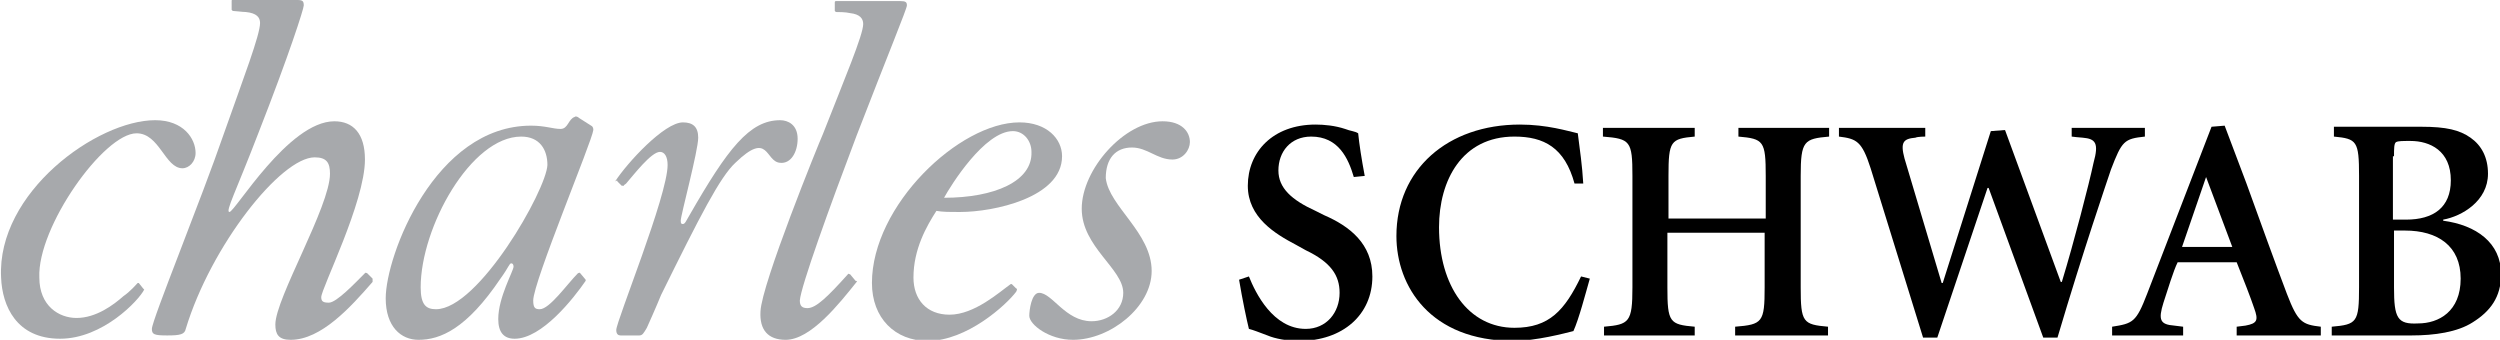
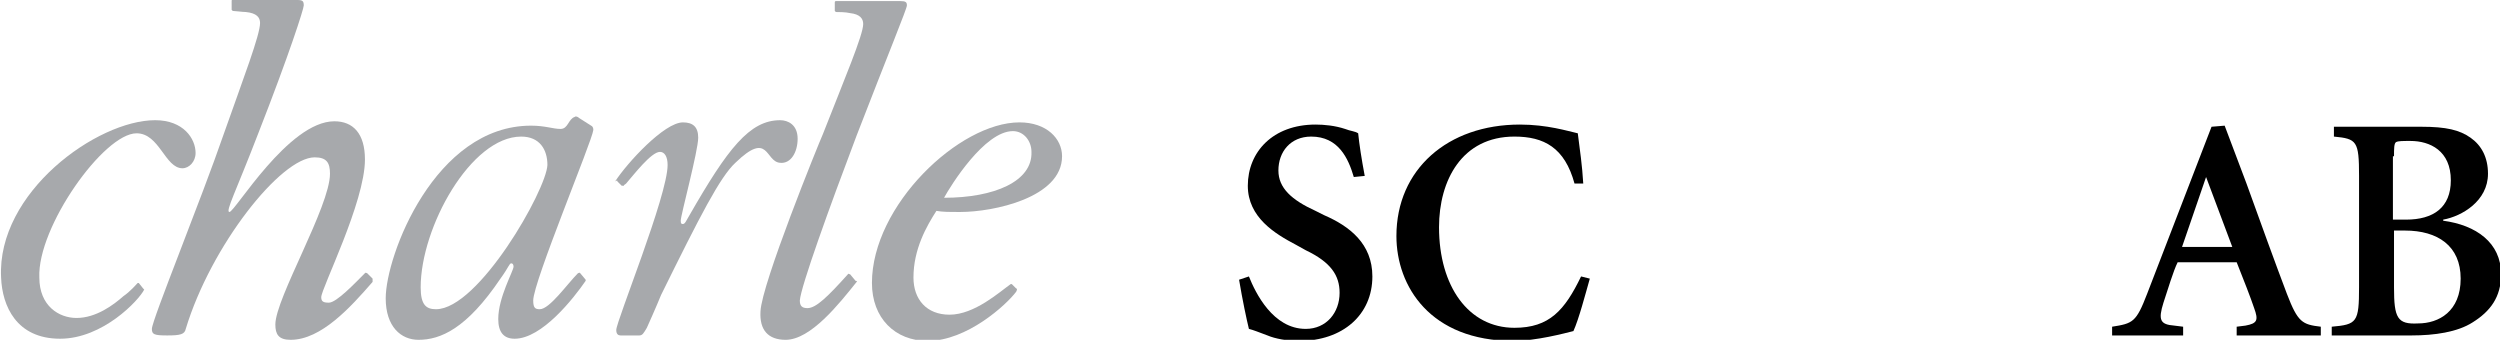
<svg xmlns="http://www.w3.org/2000/svg" version="1.1" id="Layer_1" x="0px" y="0px" viewBox="0 0 228.8 31.1" style="enable-background:new 0 0 228.8 31.1;" xml:space="preserve">
  <style type="text/css">
	.st0{fill:#A7A9AC;}
</style>
  <g>
-     <path class="st0" d="M105.4,24.8c0,3.3-3.8,6.3-7.2,6.3c-2.2,0-4-1.4-4-2.2c0-0.5,0.2-2.1,0.9-2.1c1.2,0,2.4,2.6,4.8,2.6   c1.5,0,2.9-1,2.9-2.6c0-2.2-3.8-4.2-3.8-7.7c0-3.6,3.9-8,7.4-8c1.8,0,2.5,1,2.5,1.9c0,0.7-0.6,1.6-1.6,1.6c-1.4,0-2.3-1.1-3.7-1.1   c-1.5,0-2.4,1-2.4,2.8C101.5,18.9,105.4,21.3,105.4,24.8" />
    <path class="st0" d="M34.1,25.8c-2,2.3-4.7,5.3-7.5,5.3c-1.1,0-1.4-0.5-1.4-1.4c0-2.4,5-10.8,5-13.8c0-1-0.3-1.5-1.4-1.5   c-3.1,0-9.5,8.1-11.8,15.7c-0.1,0.5-0.5,0.6-1.7,0.6s-1.4-0.1-1.4-0.6c0-0.8,4.5-11.8,6.6-17.9c1.8-5.1,3.3-9,3.3-10.1   c0-0.5-0.3-0.9-1.3-1c-0.3,0-1-0.1-1.2-0.1l-0.1-0.1V0.1c0-0.1,0-0.1,0.1-0.1h5.9c0.5,0,0.6,0.1,0.6,0.5c0,0.3-1.3,4.4-4.2,11.8   c-2,5.2-3,7.1-2.6,7.1c0.5,0,5.4-8.3,9.6-8.3c1.7,0,2.8,1.1,2.8,3.5c0,3.9-4,11.8-4,12.6c0,0.4,0.2,0.5,0.7,0.5   c0.7,0,2.4-1.8,3.3-2.7c0.1-0.1,0.1,0,0.2,0l0.5,0.5C34.1,25.7,34.1,25.7,34.1,25.8" />
    <path class="st0" d="M13.2,26.5c-0.5,1-3.8,4.5-7.7,4.5c-4,0-5.3-3-5.4-5.6C-0.3,17.6,8.9,11,14.2,11c2.6,0,3.7,1.7,3.7,3   c0,0.8-0.6,1.4-1.2,1.4c-1.6,0-2.1-3.2-4.2-3.2c-3,0-9.1,8.6-8.9,13.2c0,2.6,1.8,3.7,3.4,3.7c1.8,0,3.4-1.2,4.3-2   c0.6-0.4,1.2-1.1,1.3-1.2h0.1l0.4,0.5C13.2,26.5,13.2,26.5,13.2,26.5" />
    <path class="st0" d="M56.5,16.6l0.4,0.4c0,0,0.1,0,0.2,0c0-0.1,0.1-0.1,0.2-0.2c0.7-0.8,2.3-2.9,3.1-2.9c0.4,0,0.7,0.4,0.7,1.2   c0,2.8-4.7,14.3-4.7,15.1c0,0.4,0.2,0.5,0.4,0.5h1.7c0.3,0,0.4-0.2,0.7-0.7c0,0,0.9-2,1.3-3c3.6-7.3,5.4-10.8,6.8-12.1   c3.1-3,2.7-0.1,4.1,0c1,0.1,1.6-1,1.6-2.2c0-1.3-0.9-1.7-1.6-1.7c-2.8,0-4.8,2.6-8.3,8.7c-0.3,0.5-0.4,0.8-0.6,0.8   c-0.1,0-0.2,0-0.2-0.3c0-0.5,1.6-6.4,1.6-7.6c0-1-0.5-1.4-1.4-1.4c-1.7,0-5.1,3.7-6.2,5.4C56.5,16.5,56.5,16.5,56.5,16.6" />
    <path class="st0" d="M39.9,28.3c-0.9,0-1.4-0.4-1.4-2c0-5.5,4.6-13.8,9.2-13.8c1.7,0,2.4,1.2,2.4,2.6C50,17.4,43.8,28.3,39.9,28.3    M54.1,11.5L53,10.8c-0.1-0.1-0.3-0.2-0.4-0.1c-0.6,0.2-0.6,1.1-1.3,1.1s-1.4-0.3-2.7-0.3c-8.8,0-13.3,11.9-13.3,15.8   c0,2.6,1.4,3.8,3,3.8c2,0,4.4-1,7.5-5.6c0.8-1.1,0.8-1.4,1-1.4c0.1,0,0.2,0.1,0.2,0.3c0,0.4-1.4,2.8-1.4,4.8c0,1.2,0.5,1.8,1.5,1.8   c2.5,0,5.4-3.7,6.5-5.3v-0.1L53.1,25c-0.1-0.1-0.1,0-0.2,0c-1,1-2.6,3.3-3.5,3.3c-0.4,0-0.6-0.1-0.6-0.8c0-1.7,5.4-14.6,5.5-15.6   C54.3,11.8,54.3,11.6,54.1,11.5z" />
    <path class="st0" d="M86.4,18.1C87,17,90.1,12,92.7,12c1,0,1.7,0.9,1.7,1.9C94.5,16.6,91,18.1,86.4,18.1 M93,26.4L92.6,26h-0.1   c-1,0.7-3.3,2.8-5.6,2.8c-2.1,0-3.3-1.4-3.3-3.4c0-2.6,1.2-4.7,2.1-6.1c0.6,0.1,1.1,0.1,2.2,0.1c3,0,9.3-1.3,9.3-5.1   c0-1.6-1.4-3.1-3.9-3.1c-5.5,0-13.5,7.6-13.5,14.7c0,3.2,2.1,5.3,5.1,5.3c3.6,0,7.2-3.3,8.1-4.5C93.1,26.5,93.1,26.4,93,26.4z" />
    <path class="st0" d="M78.4,25.8c-1.6,2-4.2,5.3-6.5,5.3c-1.6,0-2.4-0.9-2.3-2.6c0.1-2.5,5.3-15.3,5.7-16.2c2-5.1,3.7-9.1,3.7-10.1   c0-0.5-0.3-0.9-1.2-1c-0.4-0.1-1.1-0.1-1.3-0.1L76.4,1V0.2c0-0.1,0.1-0.1,0.1-0.1h5.9c0.5,0,0.6,0.1,0.6,0.4s-1.7,4.4-4.6,11.9   c-2.5,6.6-5.1,13.8-5.2,15.1c0,0.5,0.2,0.7,0.7,0.7c0.8,0,1.9-1.1,3.7-3.1c0-0.1,0.1,0,0.2,0l0.5,0.6   C78.4,25.7,78.5,25.8,78.4,25.8" />
    <path d="M123.9,16.2c-0.5-1.7-1.4-3.7-3.9-3.7c-1.9,0-3,1.4-3,3.1c0,1.6,1.2,2.7,3.4,3.7l0.8,0.4c2.3,1,4.4,2.6,4.4,5.6   c0,3.5-2.7,5.9-6.7,5.9c-1.1,0-2.2-0.2-2.9-0.5c-0.8-0.3-1.3-0.5-1.7-0.6c-0.2-0.8-0.6-2.7-0.9-4.5l0.9-0.3   c0.6,1.5,2.2,4.8,5.2,4.8c1.9,0,3.1-1.5,3.1-3.3c0-1.6-0.8-2.8-3.1-3.9l-0.9-0.5c-1.9-1-4.4-2.5-4.4-5.4c0-3.1,2.3-5.6,6.2-5.6   c0.8,0,1.8,0.1,2.7,0.4c0.5,0.2,0.9,0.2,1.2,0.4c0.1,1,0.3,2.3,0.6,3.9L123.9,16.2" />
    <path d="M144.1,16.8c-0.9-3.3-2.8-4.3-5.5-4.3c-4.8,0-6.9,4-6.9,8.3c0,5.4,2.7,9.2,6.9,9.2c3.2,0,4.6-1.6,6.1-4.7l0.8,0.2   c-0.4,1.4-1,3.7-1.5,4.8c-0.8,0.2-3.4,0.9-5.5,0.9c-7.6,0-10.7-5-10.7-9.6c0-6.1,4.7-10.2,11.3-10.2c2.5,0,4.4,0.6,5.3,0.8   c0.2,1.6,0.4,2.9,0.5,4.6H144.1" />
-     <path d="M155.1,11.7v0.8c-2.2,0.2-2.4,0.4-2.4,3.6V20h8.9v-3.9c0-3.2-0.2-3.4-2.5-3.6v-0.8h8.3v0.8c-2.3,0.2-2.6,0.4-2.6,3.6v10.2   c0,3.2,0.2,3.4,2.5,3.6v0.8h-8.5v-0.8c2.5-0.2,2.7-0.4,2.7-3.6v-5h-8.9v5c0,3.2,0.2,3.4,2.5,3.6v0.8h-8.3v-0.8   c2.3-0.2,2.6-0.4,2.6-3.6V16.1c0-3.2-0.2-3.4-2.7-3.6v-0.8H155.1" />
-     <path d="M183.5,11.9l5.1,13.9h0.1c1.1-3.6,2.5-9,2.9-10.9c0.5-1.8,0.2-2.2-1-2.3c-0.2,0-1-0.1-1-0.1v-0.8h6.7v0.8   c-1.9,0.2-2.1,0.4-3.1,3c-0.4,1.2-2.5,7.3-4.9,15.4H187l-5-13.7h-0.1l-4.6,13.7H176l-4.8-15.5c-0.8-2.5-1.3-2.7-2.9-2.9v-0.8h7.9   v0.8c0,0-0.7,0-0.9,0.1c-1.1,0.1-1.4,0.4-1,1.9l3.4,11.4h0.1l4.4-13.9L183.5,11.9" />
    <path d="M202.4,11.6l-5.9,15.3c-1,2.6-1.3,2.7-3.2,3v0.8h6.5v-0.8l-0.8-0.1c-1.3-0.1-1.5-0.5-1-2.1c0.4-1.2,0.9-2.9,1.3-3.7h5.4   c0.6,1.5,1.3,3.3,1.6,4.2c0.4,1.1,0.3,1.4-0.8,1.6l-0.8,0.1v0.8h7.7v-0.8c-1.7-0.2-2.1-0.4-3.1-3c-1.1-2.9-2.4-6.5-3.7-10.1l-2-5.3   L202.4,11.6 M201.9,16.2L201.9,16.2l2.4,6.4h-4.6L201.9,16.2z" />
    <path d="M220.1,21.1c3,0,5.1,1.4,5.1,4.4s-2,4.1-3.9,4.1c-1.9,0.1-2.2-0.5-2.2-3.3v-5.2L220.1,21.1 M213.6,11.7v0.8   c2.1,0.2,2.3,0.4,2.3,3.6v10.2c0,3.2-0.2,3.4-2.5,3.6v0.8h7.3c2.1,0,4.2-0.3,5.6-1.2c1.6-1,2.6-2.3,2.6-4.4c0-2.9-2.3-4.5-5.3-4.9   v-0.1c1.7-0.3,4.1-1.7,4.1-4.2c0-1.5-0.6-2.6-1.6-3.3c-1-0.7-2.2-1-4.5-1h-8V11.7z M219.1,14.3c0-0.7,0-1.2,0.2-1.3   s0.6-0.1,1.3-0.1c1.8,0,3.7,0.9,3.7,3.6c0,2.5-1.6,3.6-4.1,3.6H219v-5.8H219.1z" />
  </g>
</svg>